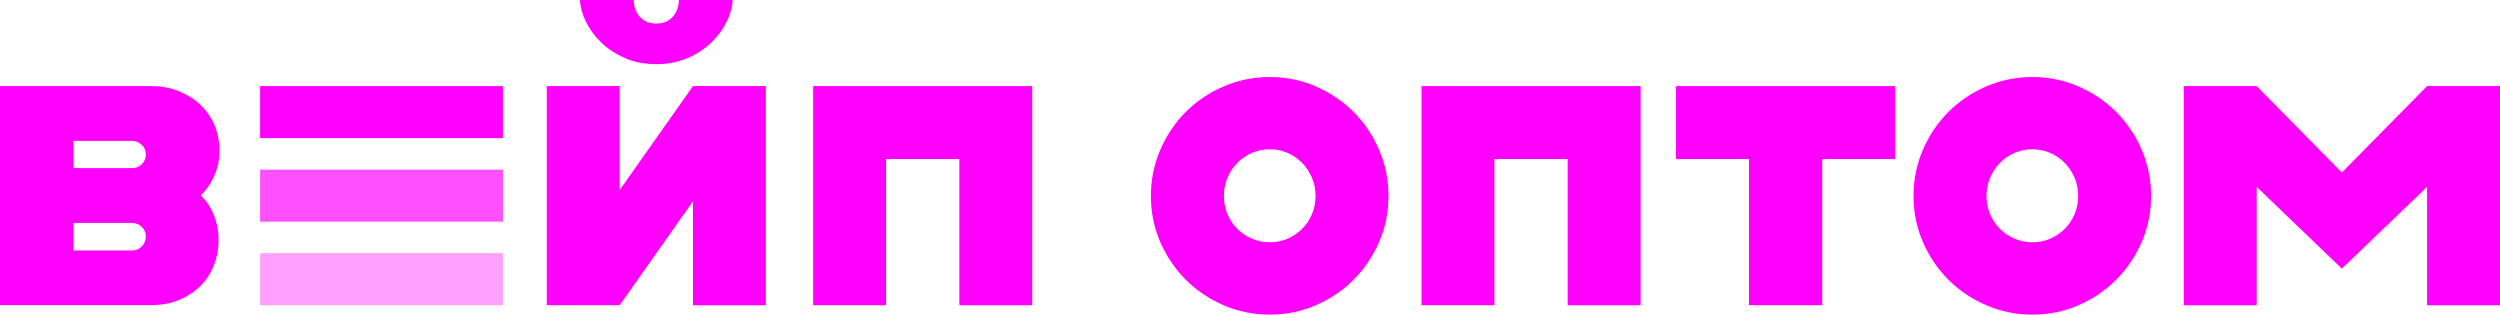
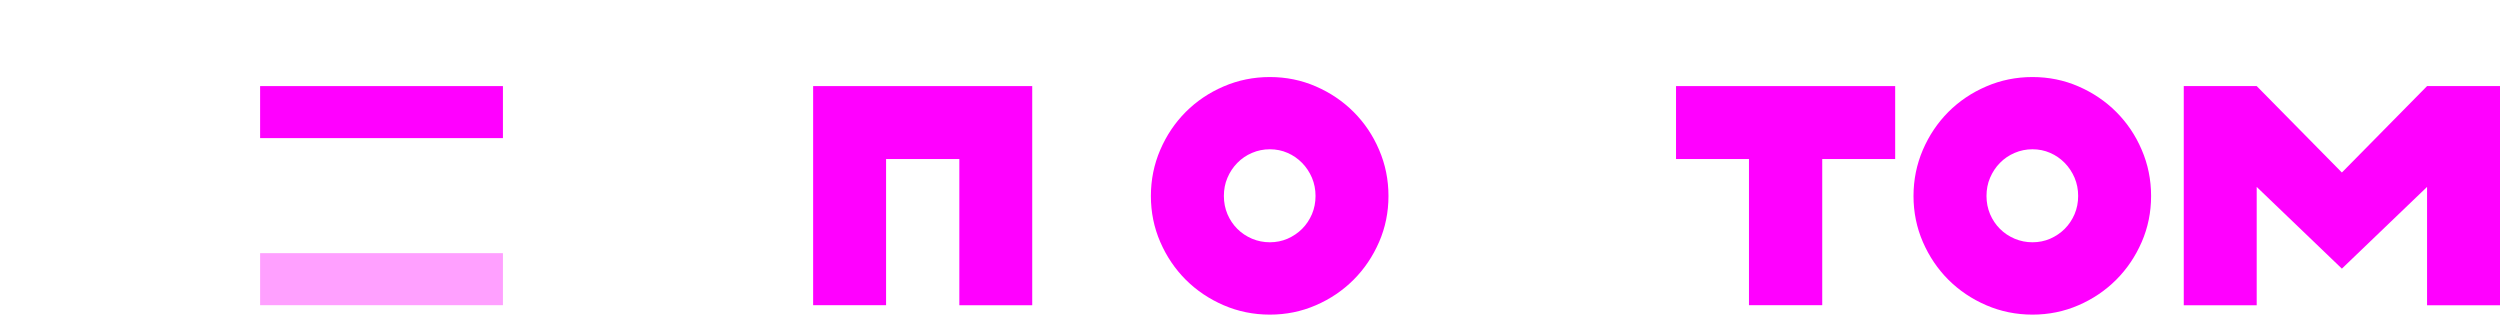
<svg xmlns="http://www.w3.org/2000/svg" version="1.1" id="Слой_1" x="0px" y="0px" viewBox="0 0 463.73 58.36" xml:space="preserve" width="463.73" height="58.36">
  <defs id="defs244" />
  <style type="text/css" id="style214">
	.st0{fill:#FF00FF;}
	.st1{fill:#FFA0FF;}
	.st2{fill:#FF50FF;}
</style>
  <g id="Слой_1_00000098908659645770512060000001765625402843915438_" transform="translate(-18.14,-16.82)">
</g>
  <g id="g239" transform="translate(-18.14,-16.82)">
-     <path class="st0" d="M 18.14,73.43 V 32.79 h 27.93 c 1.98,0 3.75,0.33 5.34,0.98 1.58,0.66 2.94,1.53 4.04,2.62 1.1,1.09 1.94,2.34 2.53,3.77 0.58,1.43 0.87,2.94 0.87,4.53 0,1.74 -0.33,3.34 -0.98,4.79 -0.66,1.45 -1.49,2.64 -2.5,3.57 1.01,0.93 1.81,2.13 2.41,3.6 0.6,1.47 0.9,3.06 0.9,4.76 0,1.58 -0.28,3.1 -0.84,4.56 -0.56,1.45 -1.38,2.73 -2.46,3.83 -1.09,1.1 -2.41,1.98 -3.97,2.64 -1.56,0.66 -3.34,0.98 -5.31,0.98 H 18.14 Z M 31.78,48.01 h 10.86 c 0.7,0 1.3,-0.24 1.8,-0.73 0.5,-0.48 0.75,-1.1 0.75,-1.83 0,-0.7 -0.25,-1.29 -0.75,-1.77 -0.5,-0.48 -1.1,-0.73 -1.8,-0.73 H 31.78 Z m 0,15.27 h 10.86 c 0.7,0 1.3,-0.25 1.8,-0.75 0.5,-0.5 0.75,-1.12 0.75,-1.86 0,-0.7 -0.25,-1.29 -0.75,-1.77 -0.5,-0.48 -1.1,-0.73 -1.8,-0.73 H 31.78 Z" id="path217" />
-     <path class="st0" d="M 146.68,73.43 V 54.16 L 133.09,73.43 H 119.56 V 32.79 h 13.53 V 52.06 L 146.68,32.79 H 160.2 V 73.44 H 146.68 Z M 135.7,16.82 c 0,1.2 0.37,2.22 1.1,3.08 0.74,0.86 1.76,1.28 3.08,1.28 1.31,0 2.34,-0.42 3.08,-1.28 0.74,-0.85 1.1,-1.88 1.1,-3.08 h 9.99 c -0.08,1.32 -0.46,2.67 -1.14,4.06 -0.68,1.39 -1.62,2.67 -2.82,3.83 -1.2,1.16 -2.66,2.12 -4.38,2.87 -1.72,0.75 -3.67,1.14 -5.83,1.14 -2.17,0 -4.12,-0.38 -5.84,-1.14 -1.72,-0.75 -3.18,-1.71 -4.38,-2.87 -1.2,-1.16 -2.14,-2.44 -2.82,-3.83 -0.68,-1.39 -1.06,-2.75 -1.14,-4.06 z" id="path219" />
    <path class="st0" d="M 209.61,32.79 V 73.44 H 196.09 V 46.32 H 182.5 V 73.43 H 168.97 V 32.79 Z" id="path221" />
    <path class="st0" d="m 253.69,75.18 c -3.02,0 -5.88,-0.58 -8.57,-1.74 -2.69,-1.16 -5.03,-2.74 -7.03,-4.73 -1.99,-1.99 -3.57,-4.33 -4.73,-7 -1.16,-2.67 -1.74,-5.52 -1.74,-8.53 0,-3.02 0.58,-5.87 1.74,-8.57 1.16,-2.69 2.74,-5.03 4.73,-7.03 1.99,-1.99 4.33,-3.57 7.03,-4.73 2.69,-1.16 5.54,-1.74 8.57,-1.74 3.02,0 5.86,0.58 8.53,1.74 2.67,1.16 5.01,2.74 7,4.73 1.99,1.99 3.58,4.33 4.73,7.03 1.16,2.69 1.74,5.54 1.74,8.57 0,3.02 -0.58,5.86 -1.74,8.53 -1.16,2.67 -2.74,5.01 -4.73,7 -1.99,1.99 -4.33,3.58 -7,4.73 -2.67,1.16 -5.51,1.74 -8.53,1.74 z m 0,-13.42 c 1.16,0 2.26,-0.22 3.28,-0.66 1.02,-0.45 1.93,-1.06 2.7,-1.83 0.78,-0.78 1.38,-1.69 1.83,-2.73 0.44,-1.05 0.66,-2.17 0.66,-3.37 0,-1.2 -0.22,-2.32 -0.66,-3.37 -0.45,-1.05 -1.06,-1.97 -1.83,-2.76 -0.78,-0.79 -1.67,-1.42 -2.7,-1.86 -1.02,-0.45 -2.12,-0.67 -3.28,-0.67 -1.16,0 -2.26,0.22 -3.31,0.67 -1.05,0.45 -1.95,1.06 -2.73,1.86 -0.78,0.79 -1.38,1.71 -1.83,2.76 -0.45,1.05 -0.66,2.17 -0.66,3.37 0,1.2 0.22,2.32 0.66,3.37 0.45,1.05 1.06,1.96 1.83,2.73 0.78,0.78 1.68,1.38 2.73,1.83 1.05,0.44 2.15,0.66 3.31,0.66 z" id="path223" />
-     <path class="st0" d="M 322.46,32.79 V 73.44 H 308.93 V 46.32 H 295.35 V 73.43 H 281.82 V 32.79 Z" id="path225" />
    <path class="st0" d="M 369.68,32.79 V 46.32 H 356.15 V 73.43 H 342.56 V 46.32 H 329.03 V 32.79 Z" id="path227" />
    <path class="st0" d="m 395.15,75.18 c -3.02,0 -5.88,-0.58 -8.57,-1.74 -2.69,-1.16 -5.03,-2.74 -7.03,-4.73 -1.99,-1.99 -3.57,-4.33 -4.73,-7 -1.16,-2.67 -1.74,-5.52 -1.74,-8.53 0,-3.02 0.58,-5.87 1.74,-8.57 1.16,-2.69 2.74,-5.03 4.73,-7.03 1.99,-1.99 4.33,-3.57 7.03,-4.73 2.69,-1.16 5.54,-1.74 8.57,-1.74 3.02,0 5.86,0.58 8.53,1.74 2.67,1.16 5.01,2.74 7,4.73 1.99,1.99 3.58,4.33 4.73,7.03 1.16,2.69 1.74,5.54 1.74,8.57 0,3.02 -0.58,5.86 -1.74,8.53 -1.16,2.67 -2.74,5.01 -4.73,7 -1.99,1.99 -4.33,3.58 -7,4.73 -2.67,1.16 -5.52,1.74 -8.53,1.74 z m 0,-13.42 c 1.16,0 2.26,-0.22 3.28,-0.66 1.02,-0.45 1.93,-1.06 2.7,-1.83 0.78,-0.78 1.38,-1.69 1.83,-2.73 0.44,-1.05 0.66,-2.17 0.66,-3.37 0,-1.2 -0.22,-2.32 -0.66,-3.37 -0.45,-1.05 -1.06,-1.97 -1.83,-2.76 -0.78,-0.79 -1.67,-1.42 -2.7,-1.86 -1.02,-0.45 -2.12,-0.67 -3.28,-0.67 -1.16,0 -2.26,0.22 -3.31,0.67 -1.05,0.45 -1.95,1.06 -2.73,1.86 -0.78,0.79 -1.38,1.71 -1.83,2.76 -0.45,1.05 -0.66,2.17 -0.66,3.37 0,1.2 0.22,2.32 0.66,3.37 0.45,1.05 1.06,1.96 1.83,2.73 0.78,0.78 1.68,1.38 2.73,1.83 1.05,0.44 2.15,0.66 3.31,0.66 z" id="path229" />
    <path class="st0" d="m 436.74,32.79 15.8,16.03 15.8,-16.03 h 13.53 V 73.44 H 468.34 V 51.49 l -15.8,15.16 -15.8,-15.16 V 73.44 H 423.21 V 32.79 Z" id="path231" />
    <rect x="66.39" y="32.79" class="st0" width="45.04" height="9.65" id="rect233" />
    <rect x="66.39" y="63.78" class="st1" width="45.04" height="9.65" id="rect235" />
-     <rect x="66.39" y="48.29" class="st2" width="45.04" height="9.65" id="rect237" />
  </g>
</svg>